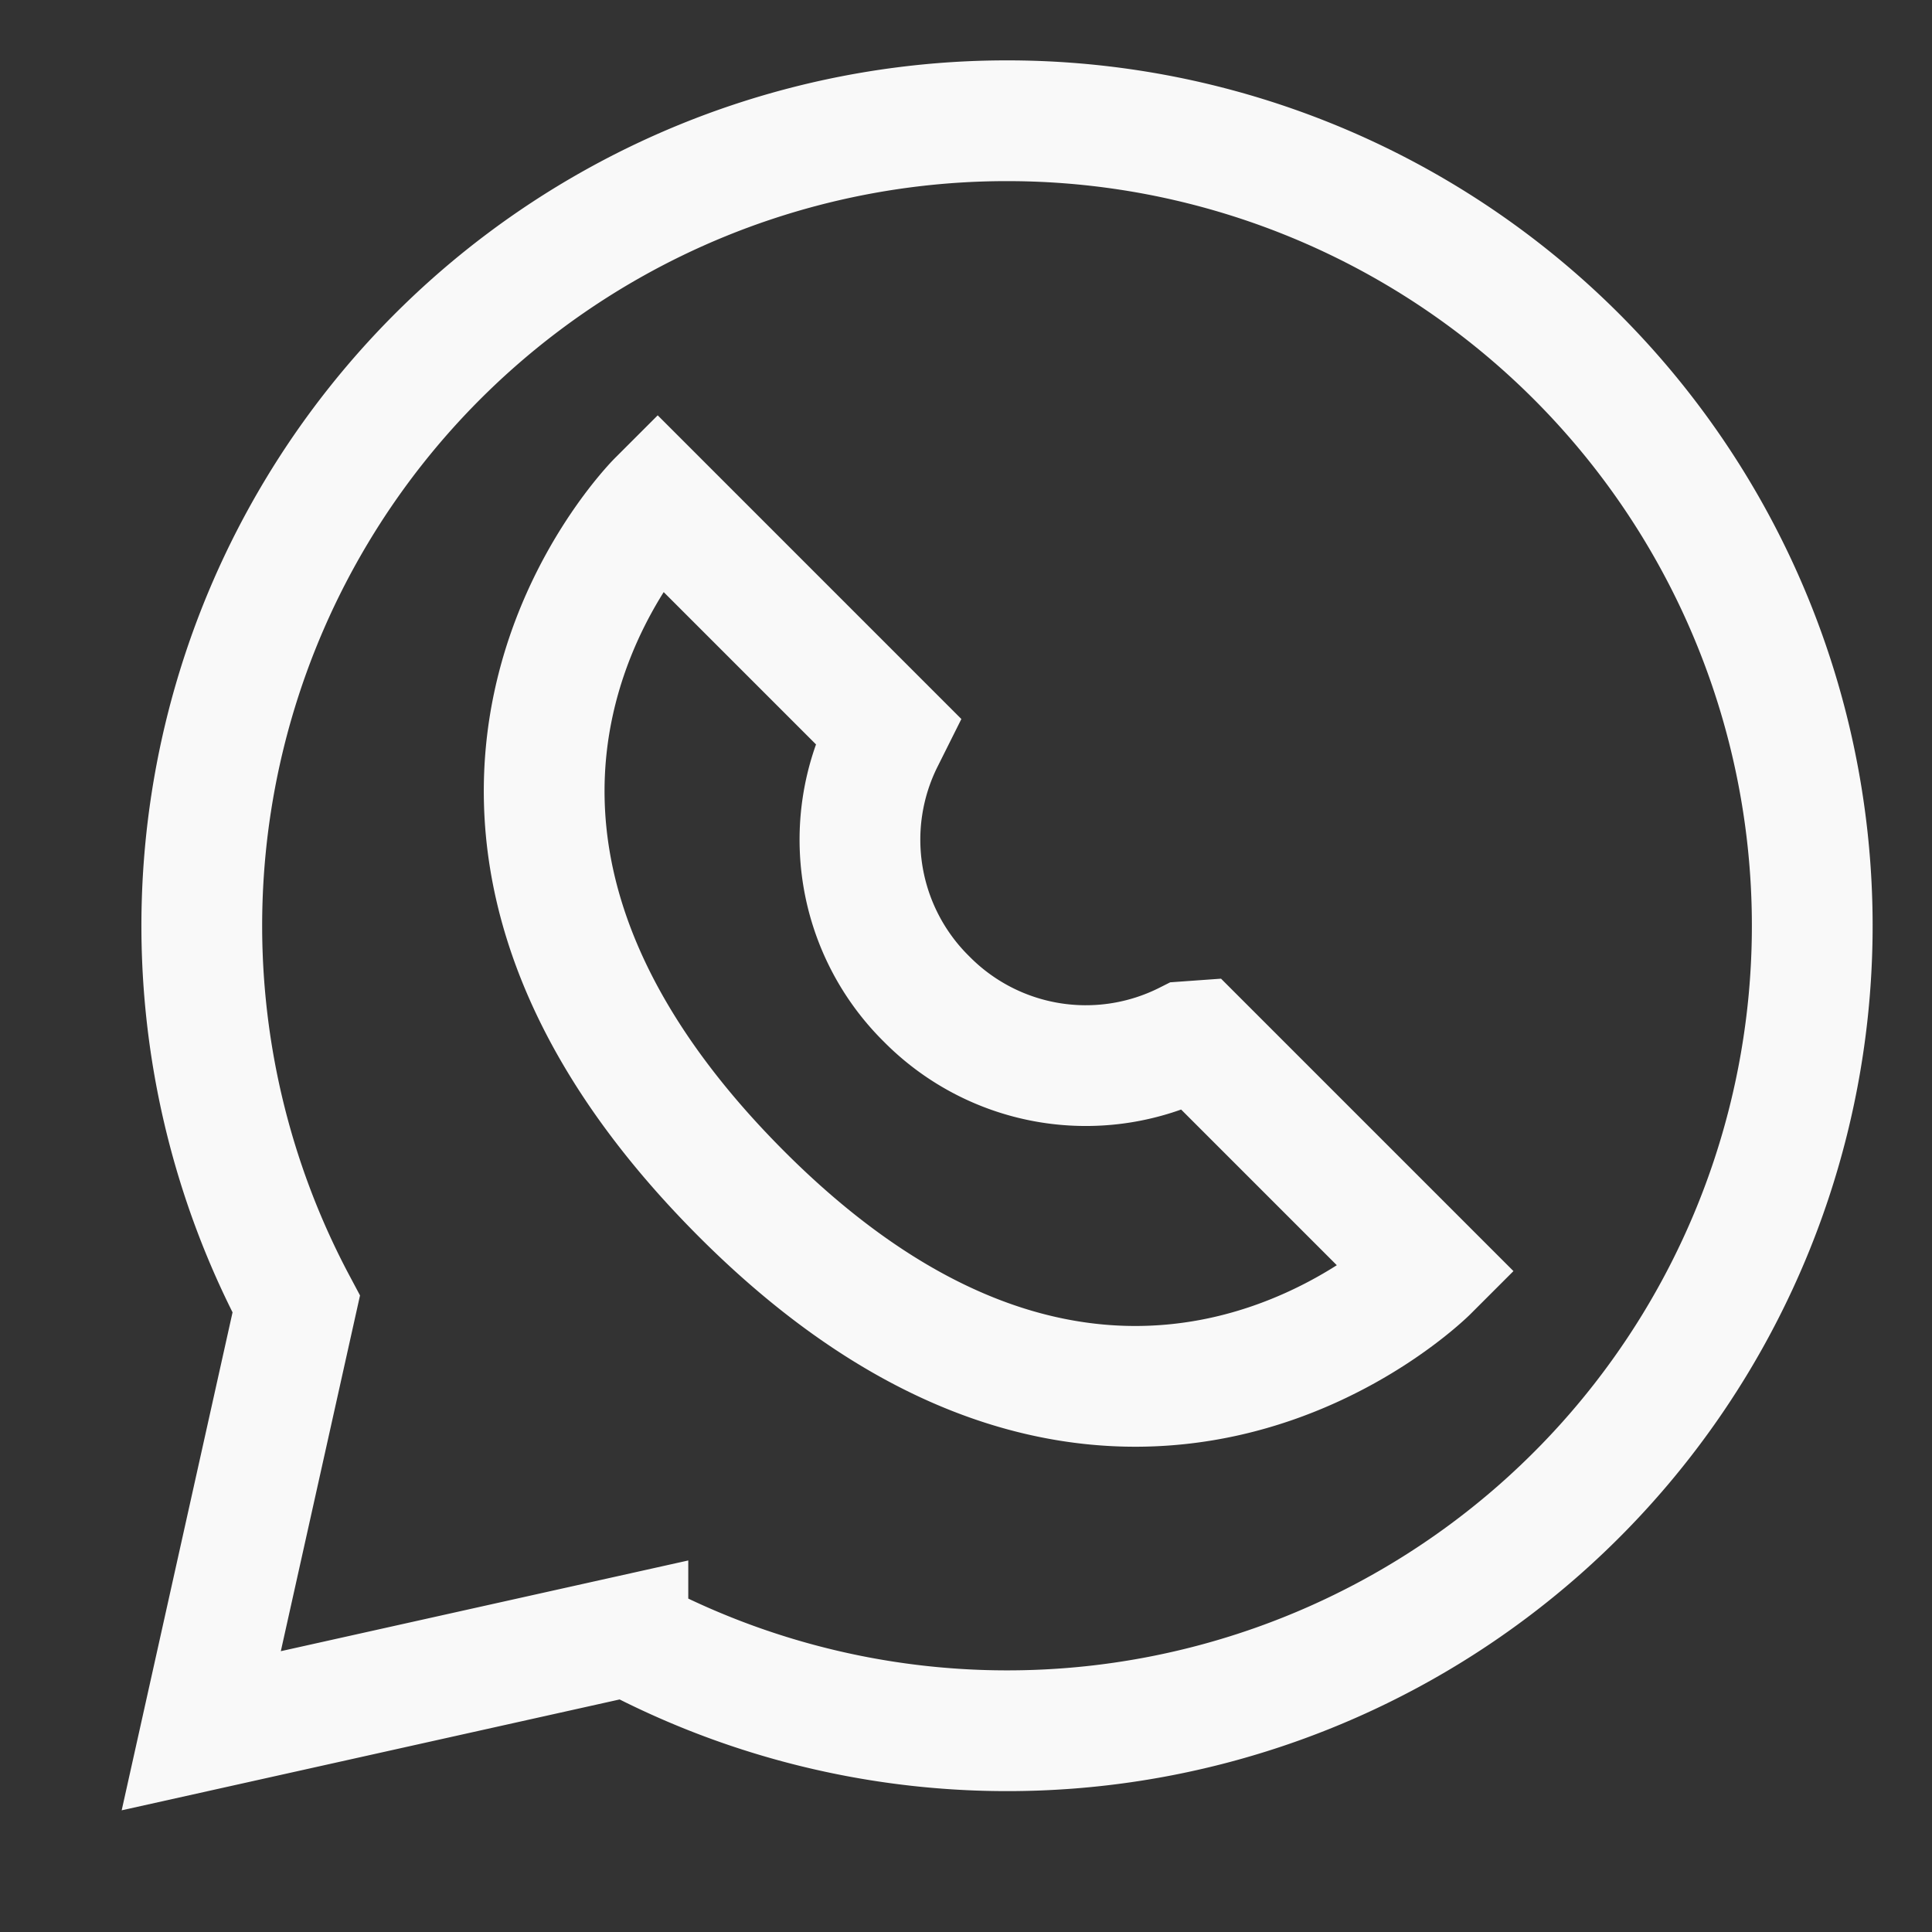
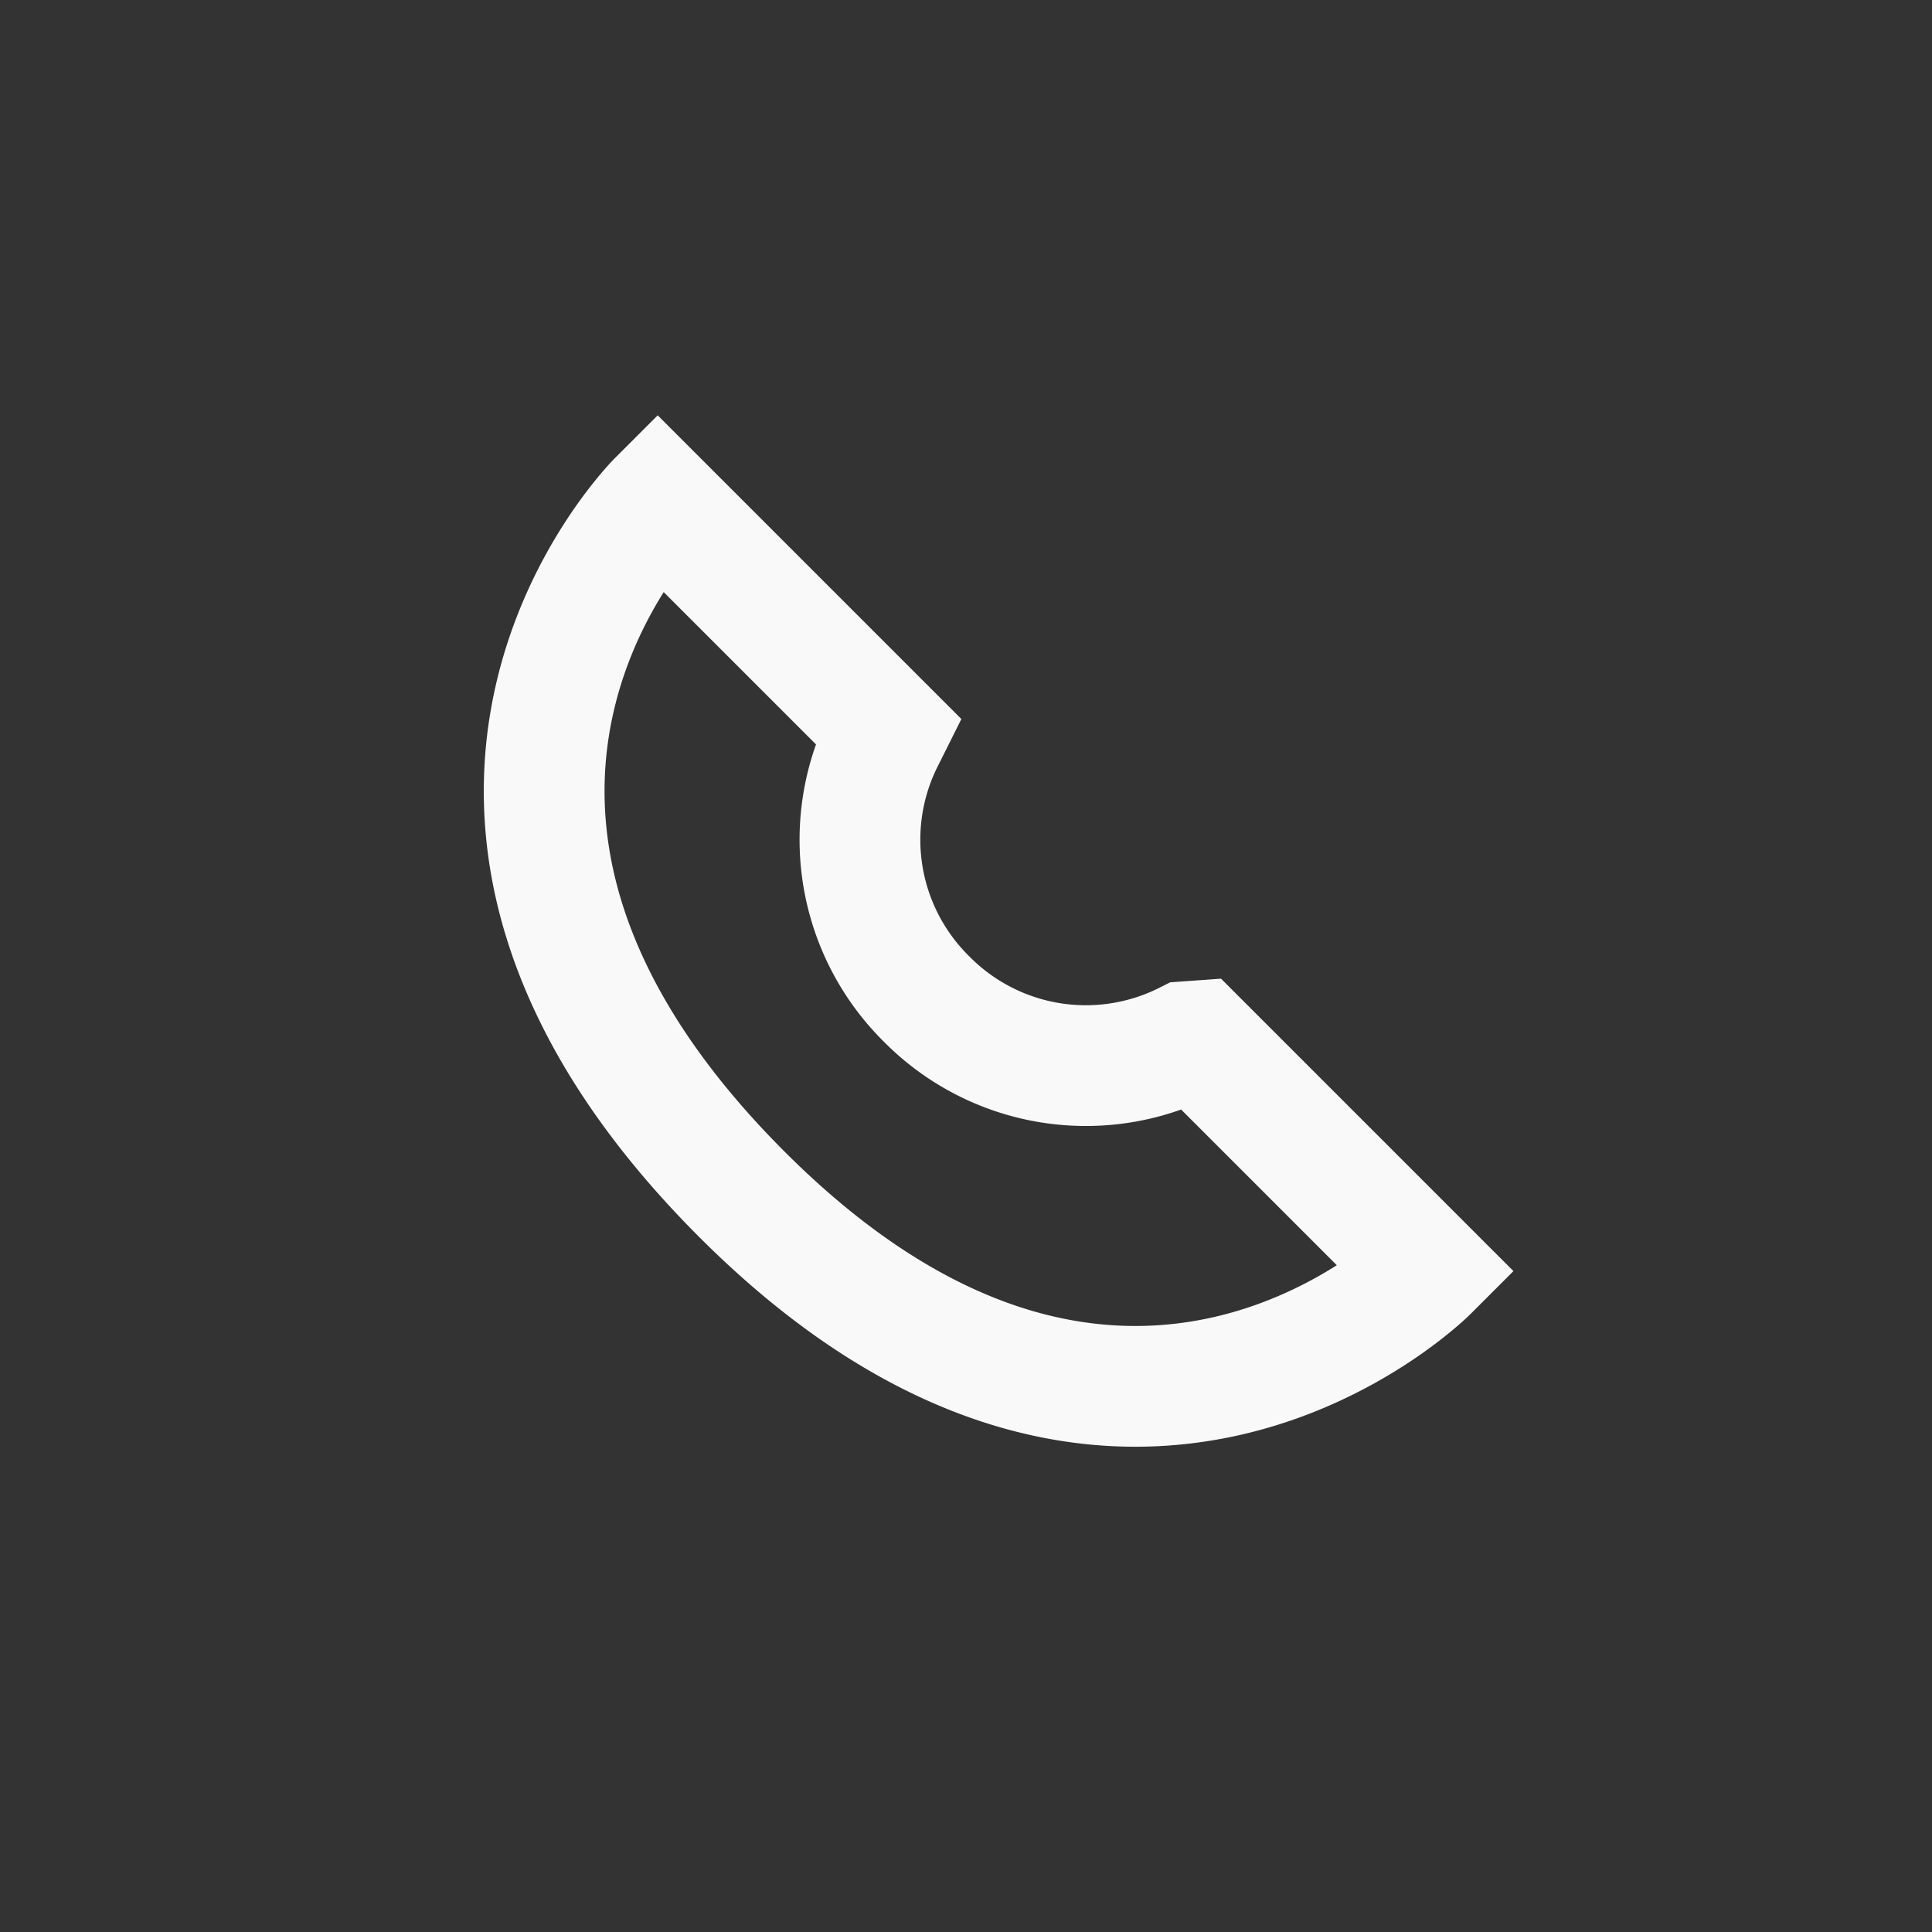
<svg xmlns="http://www.w3.org/2000/svg" id="Layer_1" data-name="Layer 1" viewBox="0 0 24 24" stroke-width="1.5" width="24" height="24" color="#f9f9f9">
  <rect x="0" y="0" width="24" height="24" fill="#333333" stroke="none" />
  <defs>
    <style>.cls-637b8512f95e86b59c57a13f-1{fill:none;stroke:currentColor;stroke-miterlimit:10;}</style>
  </defs>
-   <path class="cls-637b8512f95e86b59c57a13f-1" d="M12.5,1.5A10,10,0,0,0,3.68,16.2L2.5,21.5l5.3-1.18A10,10,0,1,0,12.5,1.5Z" />
  <path class="cls-637b8512f95e86b59c57a13f-1" d="M14.88,12.93l2.86,2.86s-3.81,3.81-8.57-1-1-8.57-1-8.57l2.86,2.86-.05.1a2.78,2.78,0,0,0,.53,3.23h0a2.78,2.78,0,0,0,3.23.53Z" />
</svg>